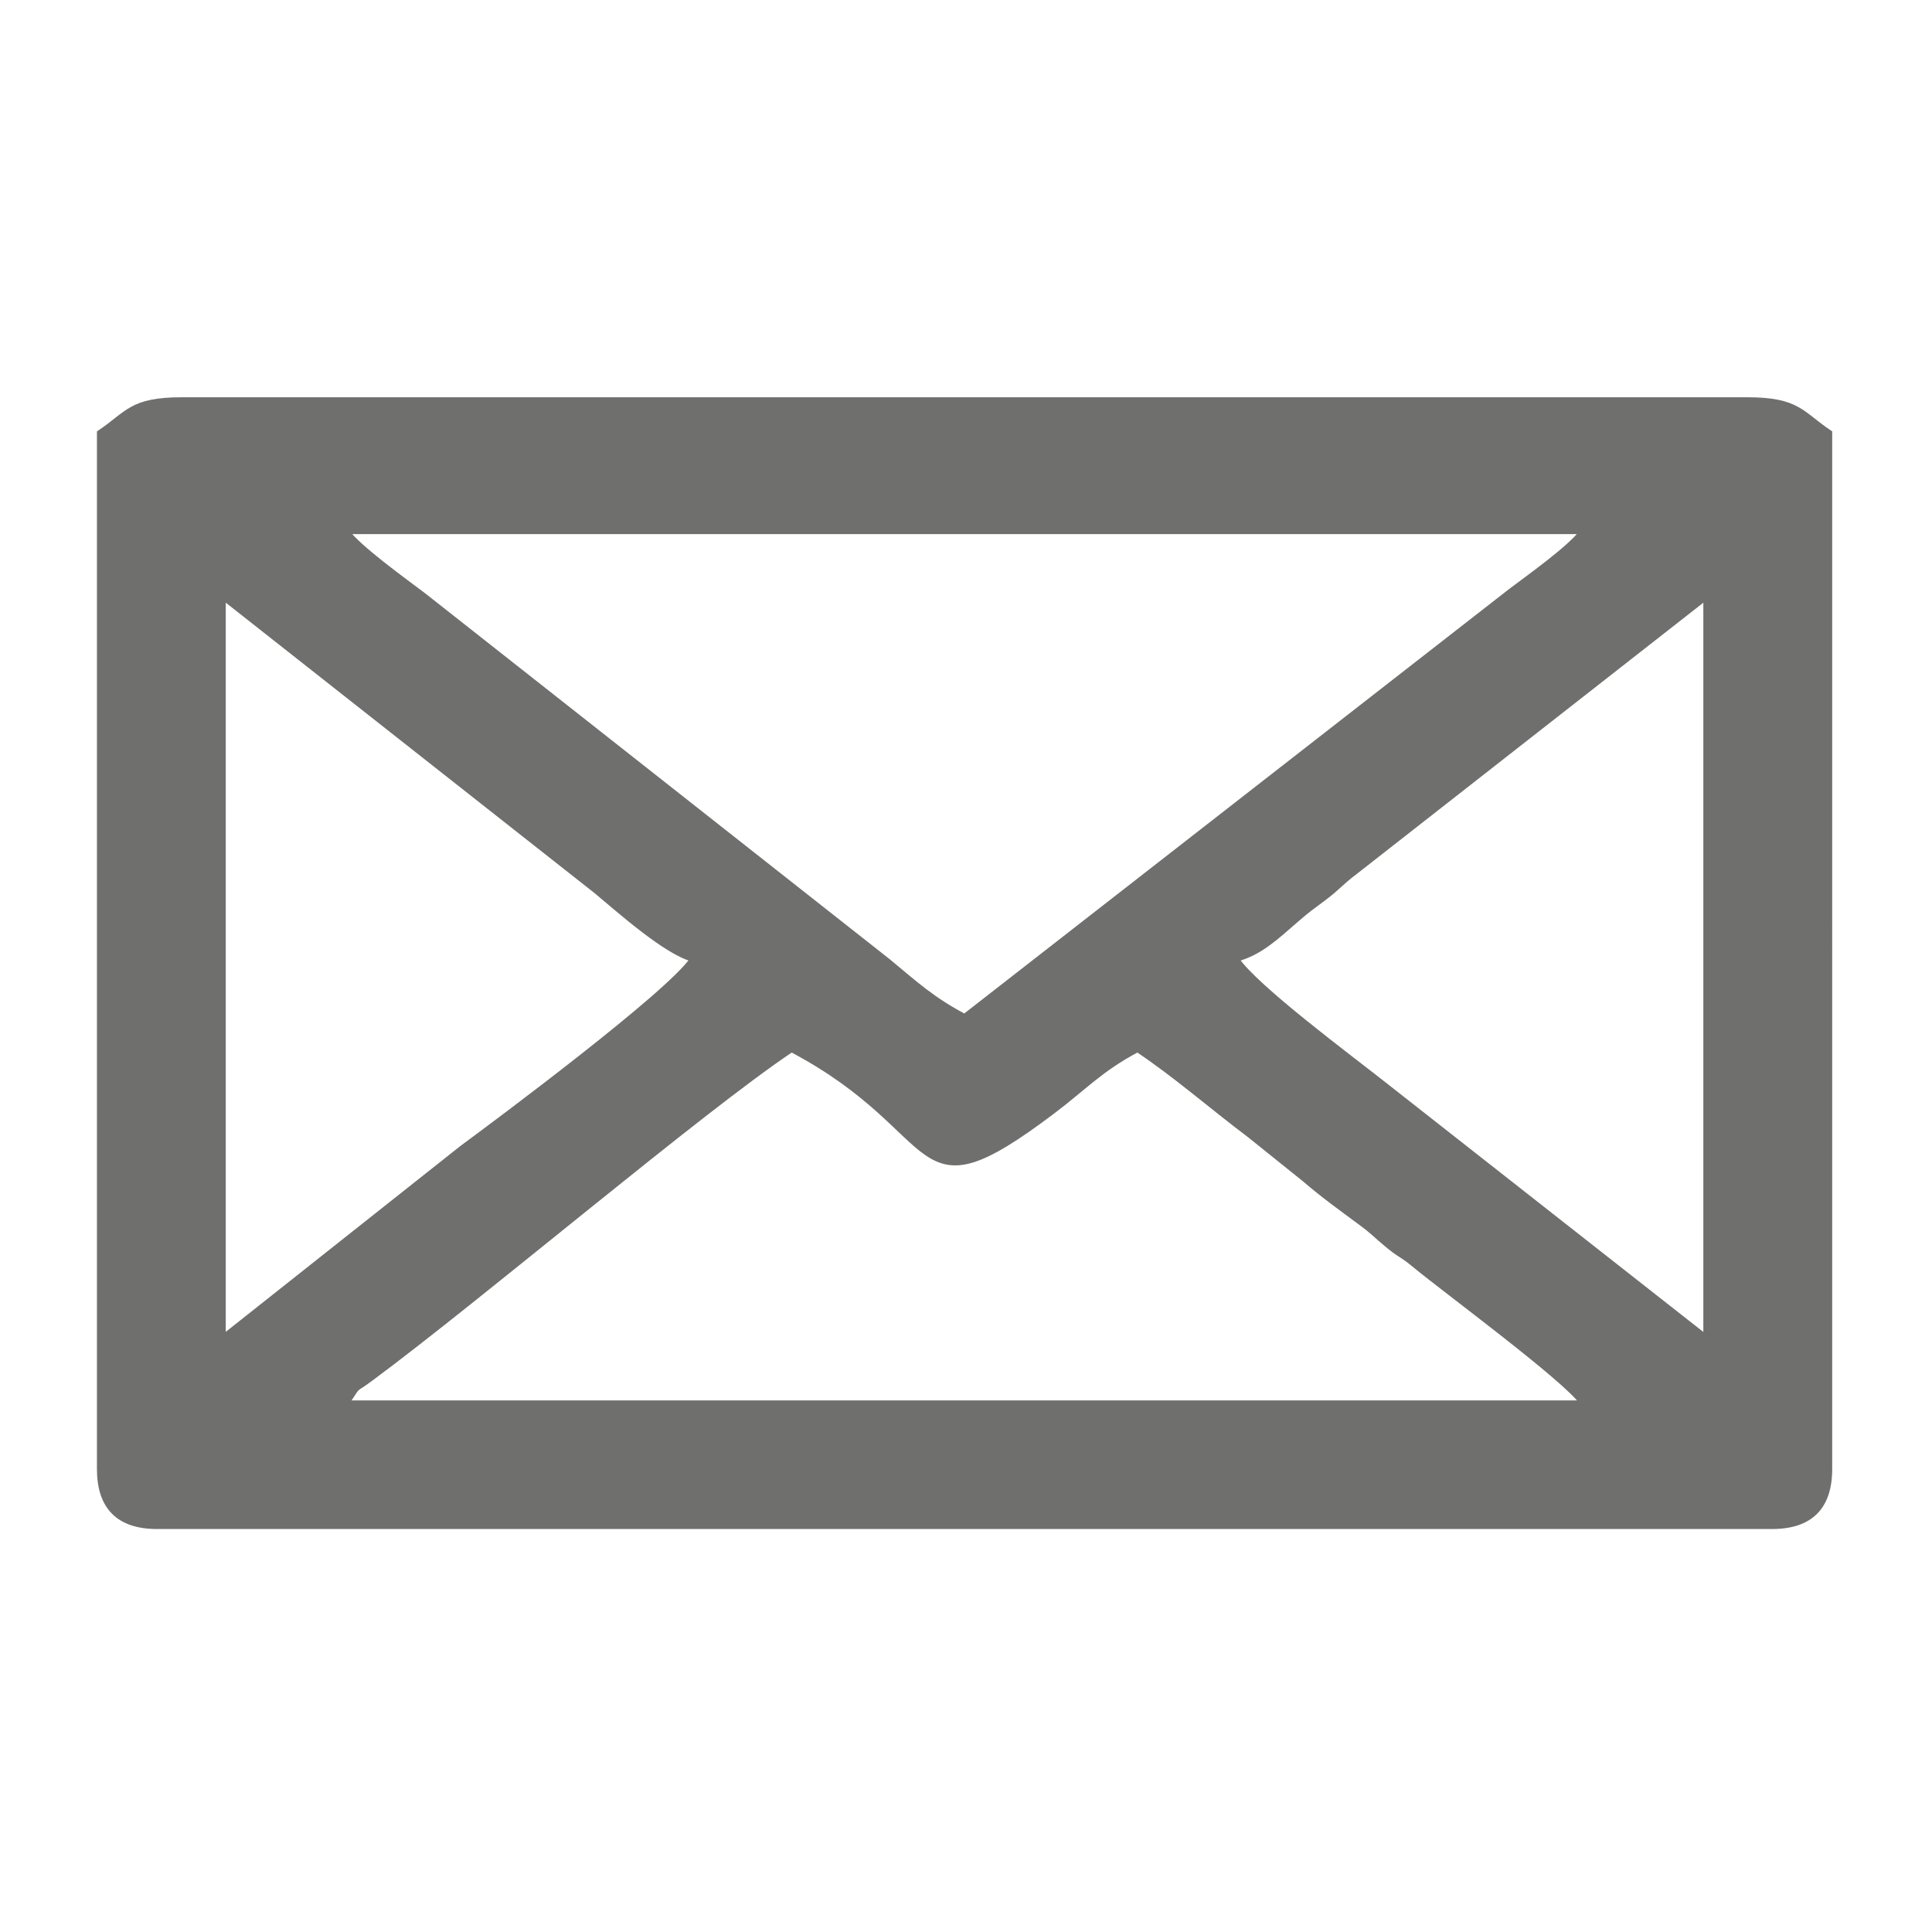
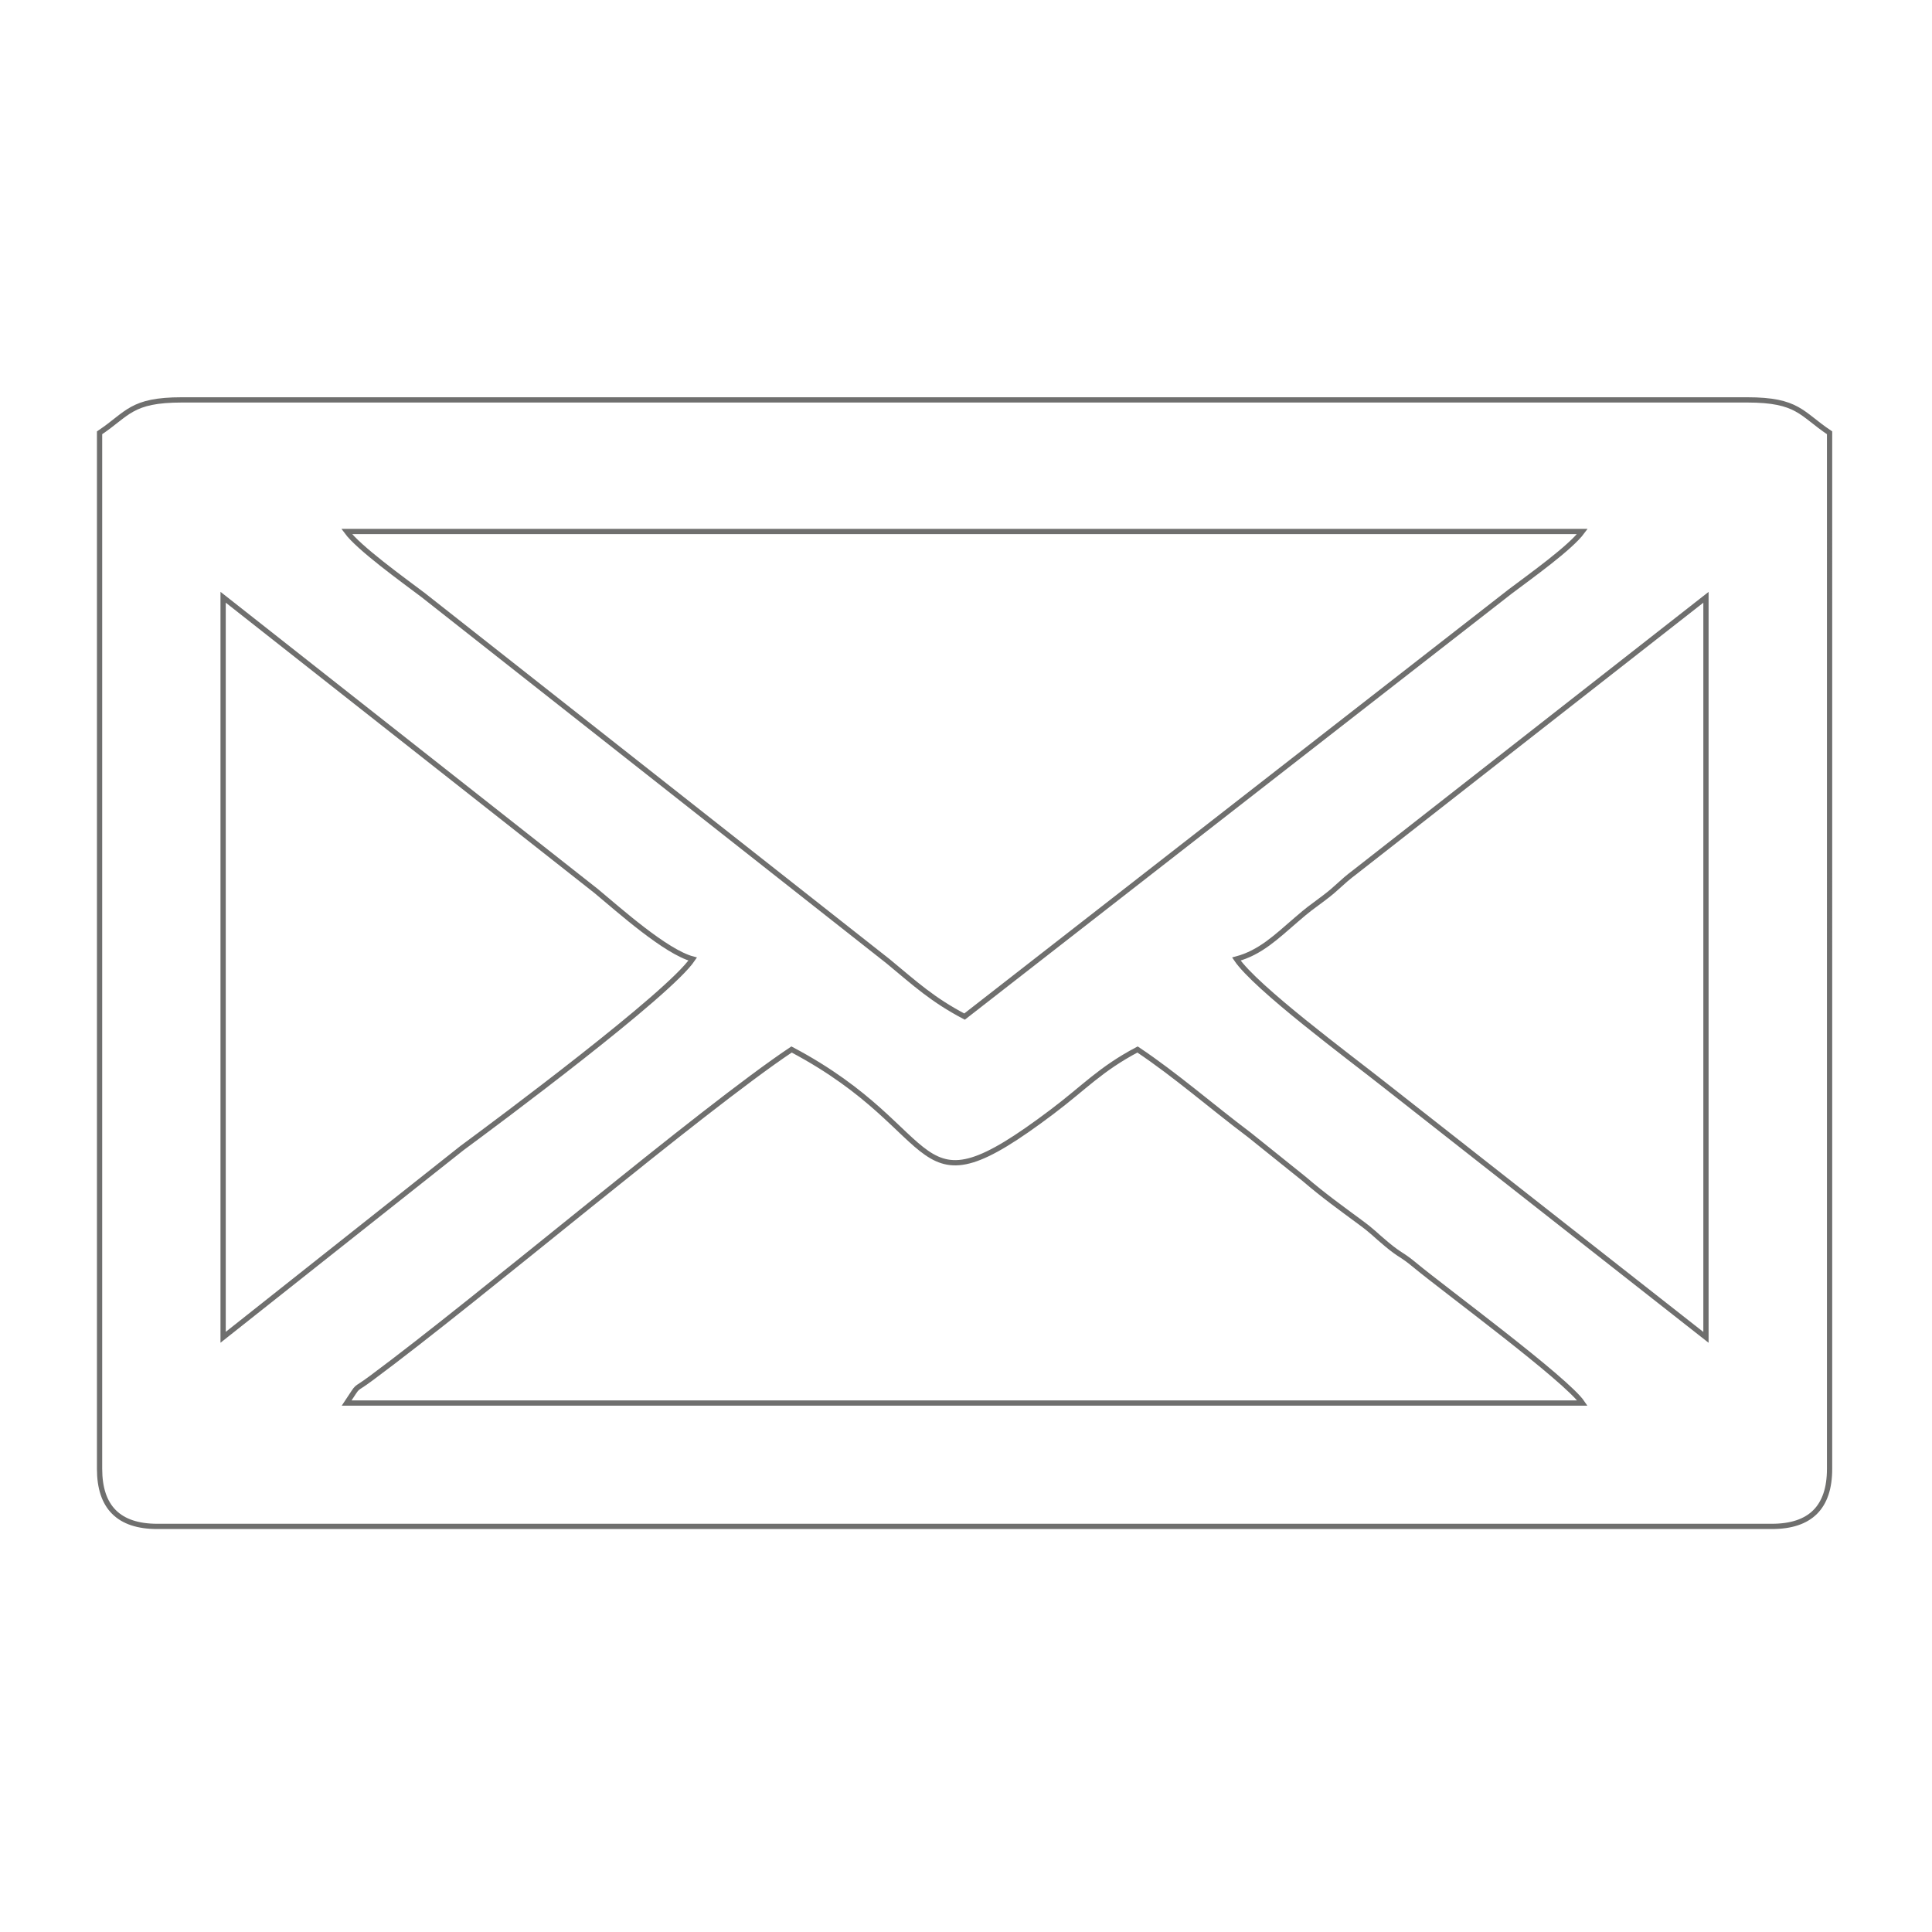
<svg xmlns="http://www.w3.org/2000/svg" xmlns:xlink="http://www.w3.org/1999/xlink" version="1.1" id="Camada_1" x="0px" y="0px" viewBox="0 0 311.81 311.81" style="enable-background:new 0 0 311.81 311.81;" xml:space="preserve">
  <style type="text/css">
	.st0{clip-path:url(#SVGID_2_);fill-rule:evenodd;clip-rule:evenodd;fill:#6F6F6E;}
	.st1{clip-path:url(#SVGID_2_);fill:none;stroke:#6F6F6E;stroke-width:0.85;stroke-miterlimit:22.926;}
</style>
  <g>
    <g>
      <defs>
        <rect id="SVGID_1_" x="-0.24" y="-0.46" width="311.81" height="311.81" />
      </defs>
      <clipPath id="SVGID_2_">
        <use xlink:href="#SVGID_1_" style="overflow:visible;" />
      </clipPath>
-       <path class="st0" d="M16.07,69.85v167.21c0,6.19,3.1,9.29,9.31,9.29h260.59c6.21,0,9.31-3.1,9.31-9.29V69.85    c-4.61-3.08-5.06-5.31-13.3-5.31H29.36C21.12,64.54,20.68,66.77,16.07,69.85z M55.95,85.78h199.43c-1.95,2.65-8.38,7.22-11.6,9.65    l-88.11,68.64c-5.17-2.73-7.82-5.18-12.33-8.92L68.28,96.03C64.99,93.55,57.91,88.45,55.95,85.78z M36.01,215.83V96.39l60.2,47.41    c3.73,3.1,11.23,9.82,15.59,10.98c-3.82,5.69-31.68,26.41-37.24,30.51L36.01,215.83z M199.54,154.78    c3.86-1.03,6.46-3.58,9.63-6.31c2.28-1.96,1.99-1.65,4.46-3.51c2.41-1.81,2.65-2.42,5.06-4.23l56.64-44.33v119.44l-52.09-40.91    C217.71,170.56,202.65,159.4,199.54,154.78z M127.75,169.38c25.48,13.46,18.67,27.68,42.01,10.08c5.33-4.02,7.83-6.91,13.83-10.08    c6.2,4.15,11.76,9.05,18.08,13.81l8.84,7.1c3.15,2.7,5.88,4.65,8.99,6.95c2.18,1.6,2.24,1.87,4.35,3.62    c2.33,1.93,2.25,1.45,4.58,3.39c4.71,3.9,24.41,18.4,26.96,22.19H55.95c2.24-3.34,0.86-1.7,3.96-4.01    C77.75,209.2,113.17,179.12,127.75,169.38z" />
      <path class="st1" d="M16.07,69.85v167.21c0,6.19,3.1,9.29,9.31,9.29h260.59c6.21,0,9.31-3.1,9.31-9.29V69.85    c-4.61-3.08-5.06-5.31-13.3-5.31H29.36C21.12,64.54,20.68,66.77,16.07,69.85z M55.95,85.78h199.43c-1.95,2.65-8.38,7.22-11.6,9.65    l-88.11,68.64c-5.17-2.73-7.82-5.18-12.33-8.92L68.28,96.03C64.99,93.55,57.91,88.45,55.95,85.78z M36.01,215.83V96.39l60.2,47.41    c3.73,3.1,11.23,9.82,15.59,10.98c-3.82,5.69-31.68,26.41-37.24,30.51L36.01,215.83z M199.54,154.78    c3.86-1.03,6.46-3.58,9.63-6.31c2.28-1.96,1.99-1.65,4.46-3.51c2.41-1.81,2.65-2.42,5.06-4.23l56.64-44.33v119.44l-52.09-40.91    C217.71,170.56,202.65,159.4,199.54,154.78z M127.75,169.38c25.48,13.46,18.67,27.68,42.01,10.08c5.33-4.02,7.83-6.91,13.83-10.08    c6.2,4.15,11.76,9.05,18.08,13.81l8.84,7.1c3.15,2.7,5.88,4.65,8.99,6.95c2.18,1.6,2.24,1.87,4.35,3.62    c2.33,1.93,2.25,1.45,4.58,3.39c4.71,3.9,24.41,18.4,26.96,22.19H55.95c2.24-3.34,0.86-1.7,3.96-4.01    C77.75,209.2,113.17,179.12,127.75,169.38z" />
    </g>
  </g>
</svg>